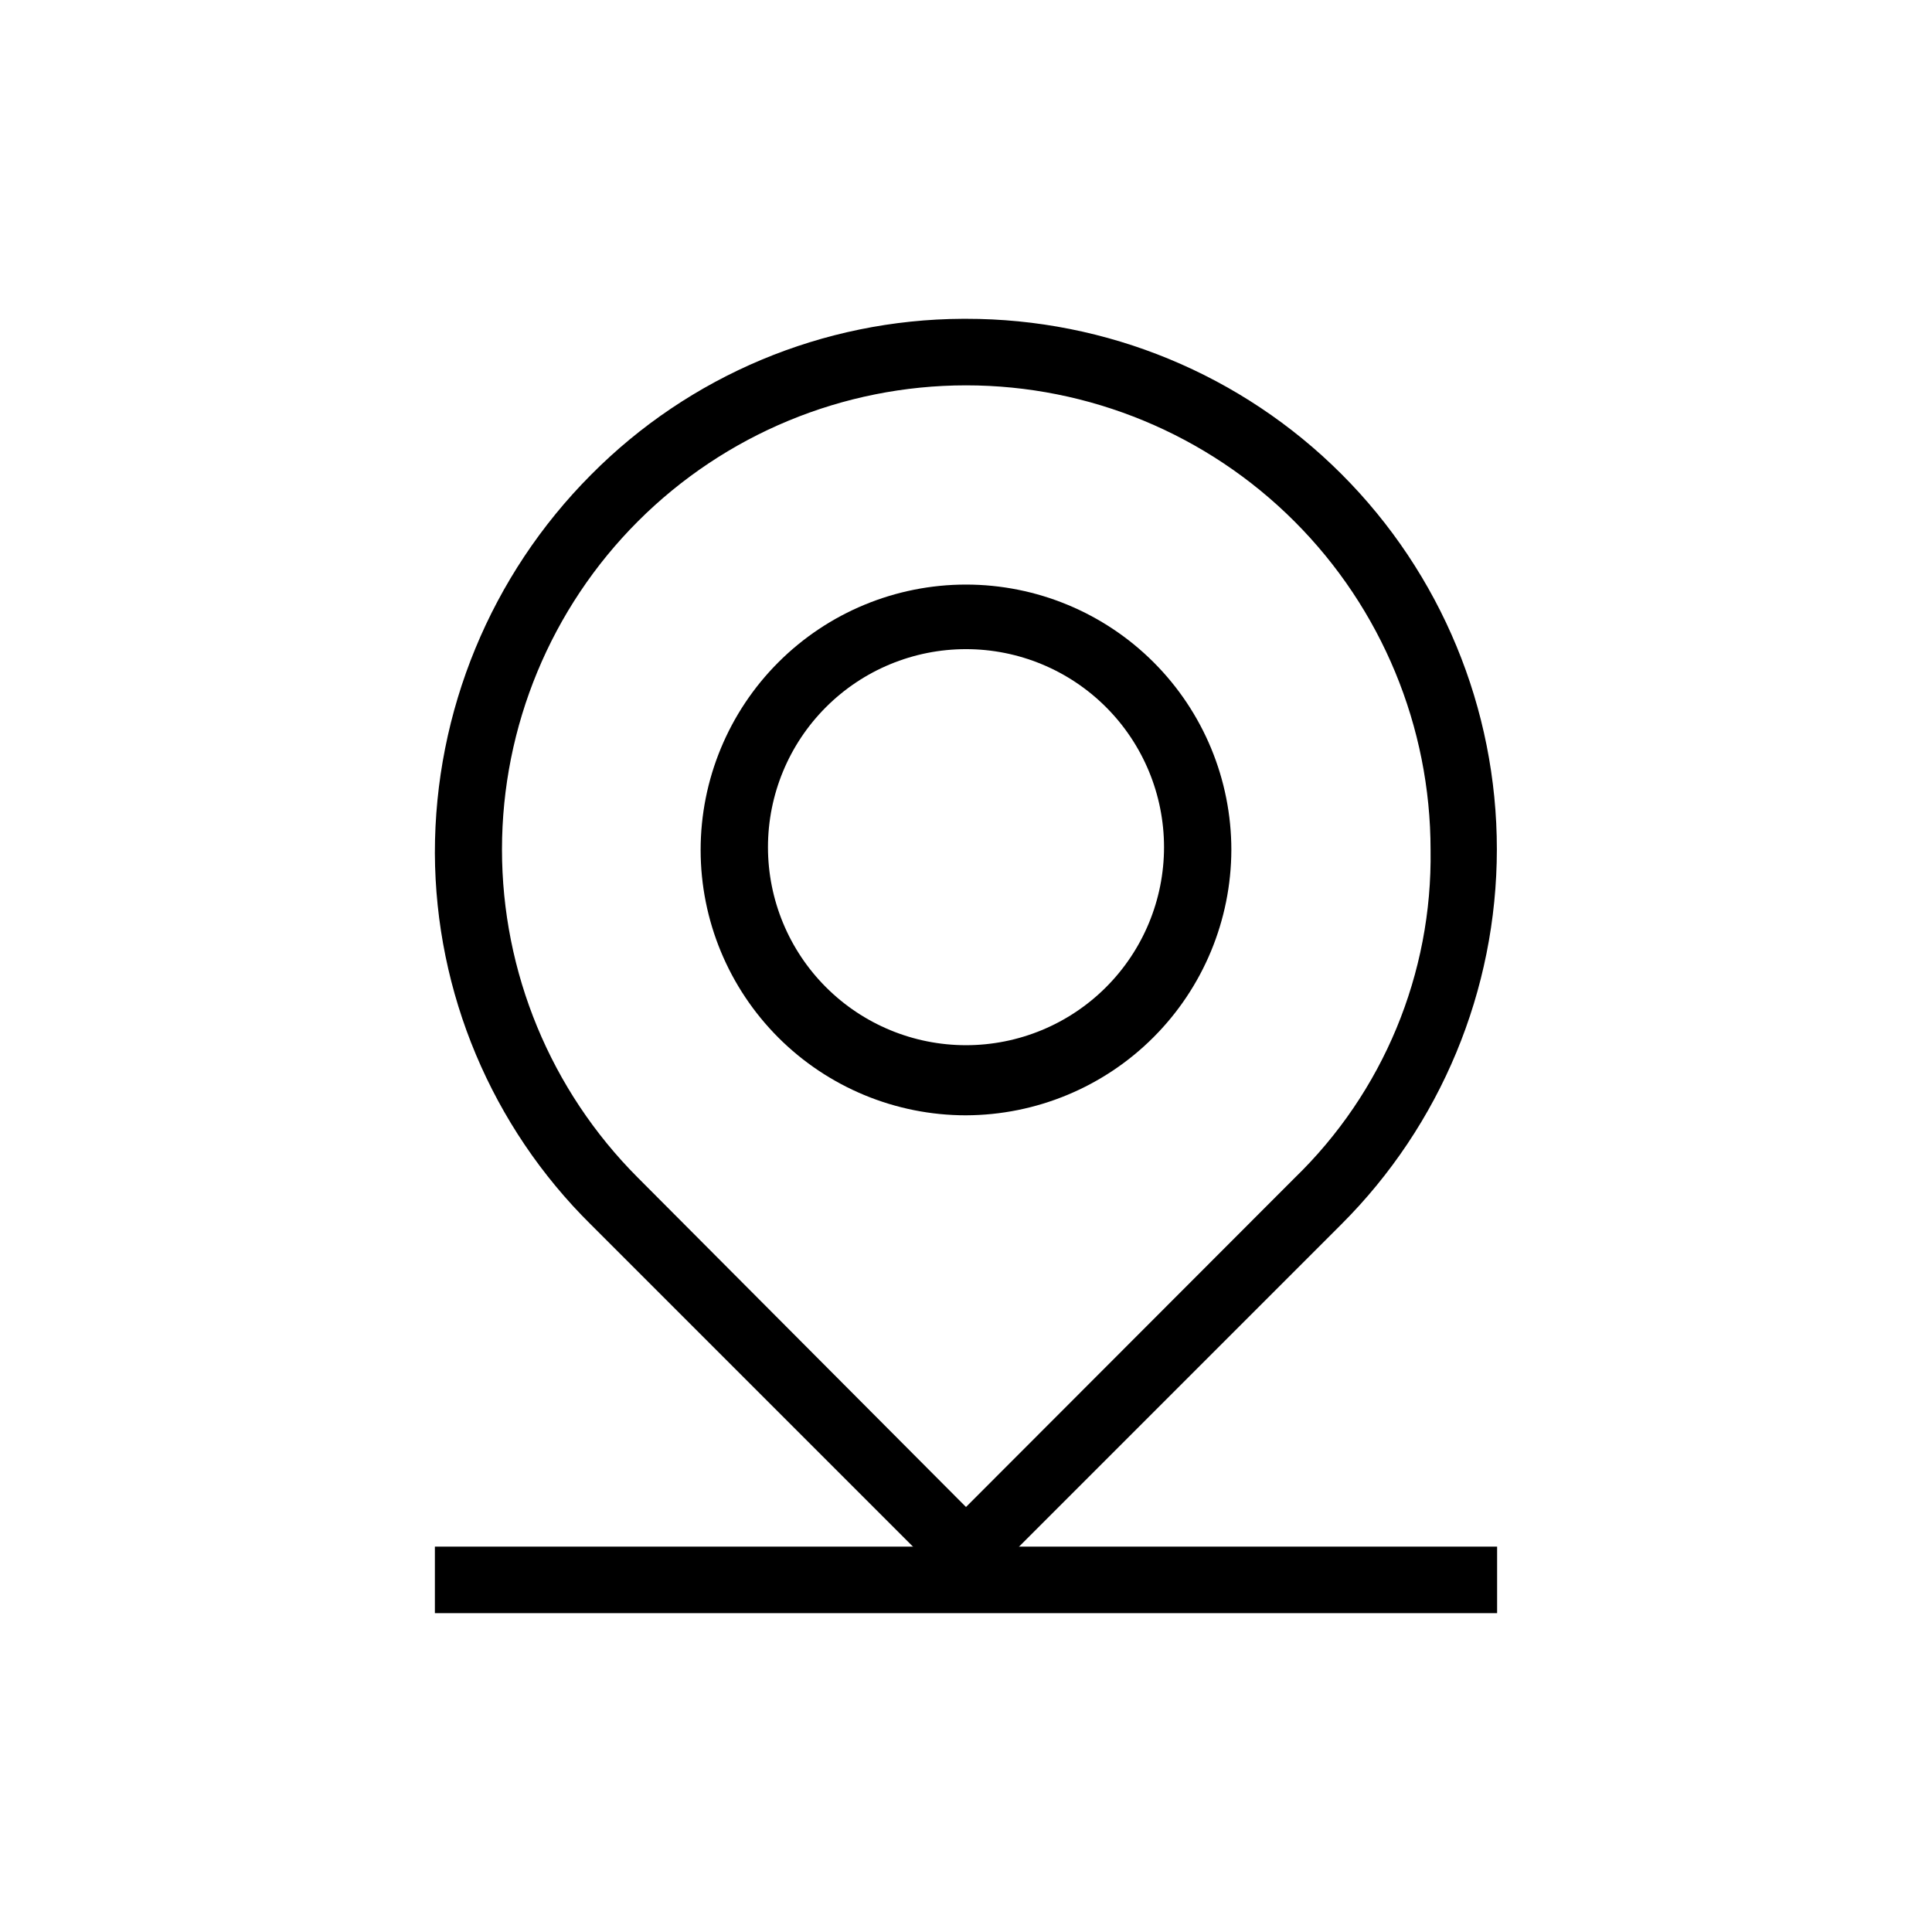
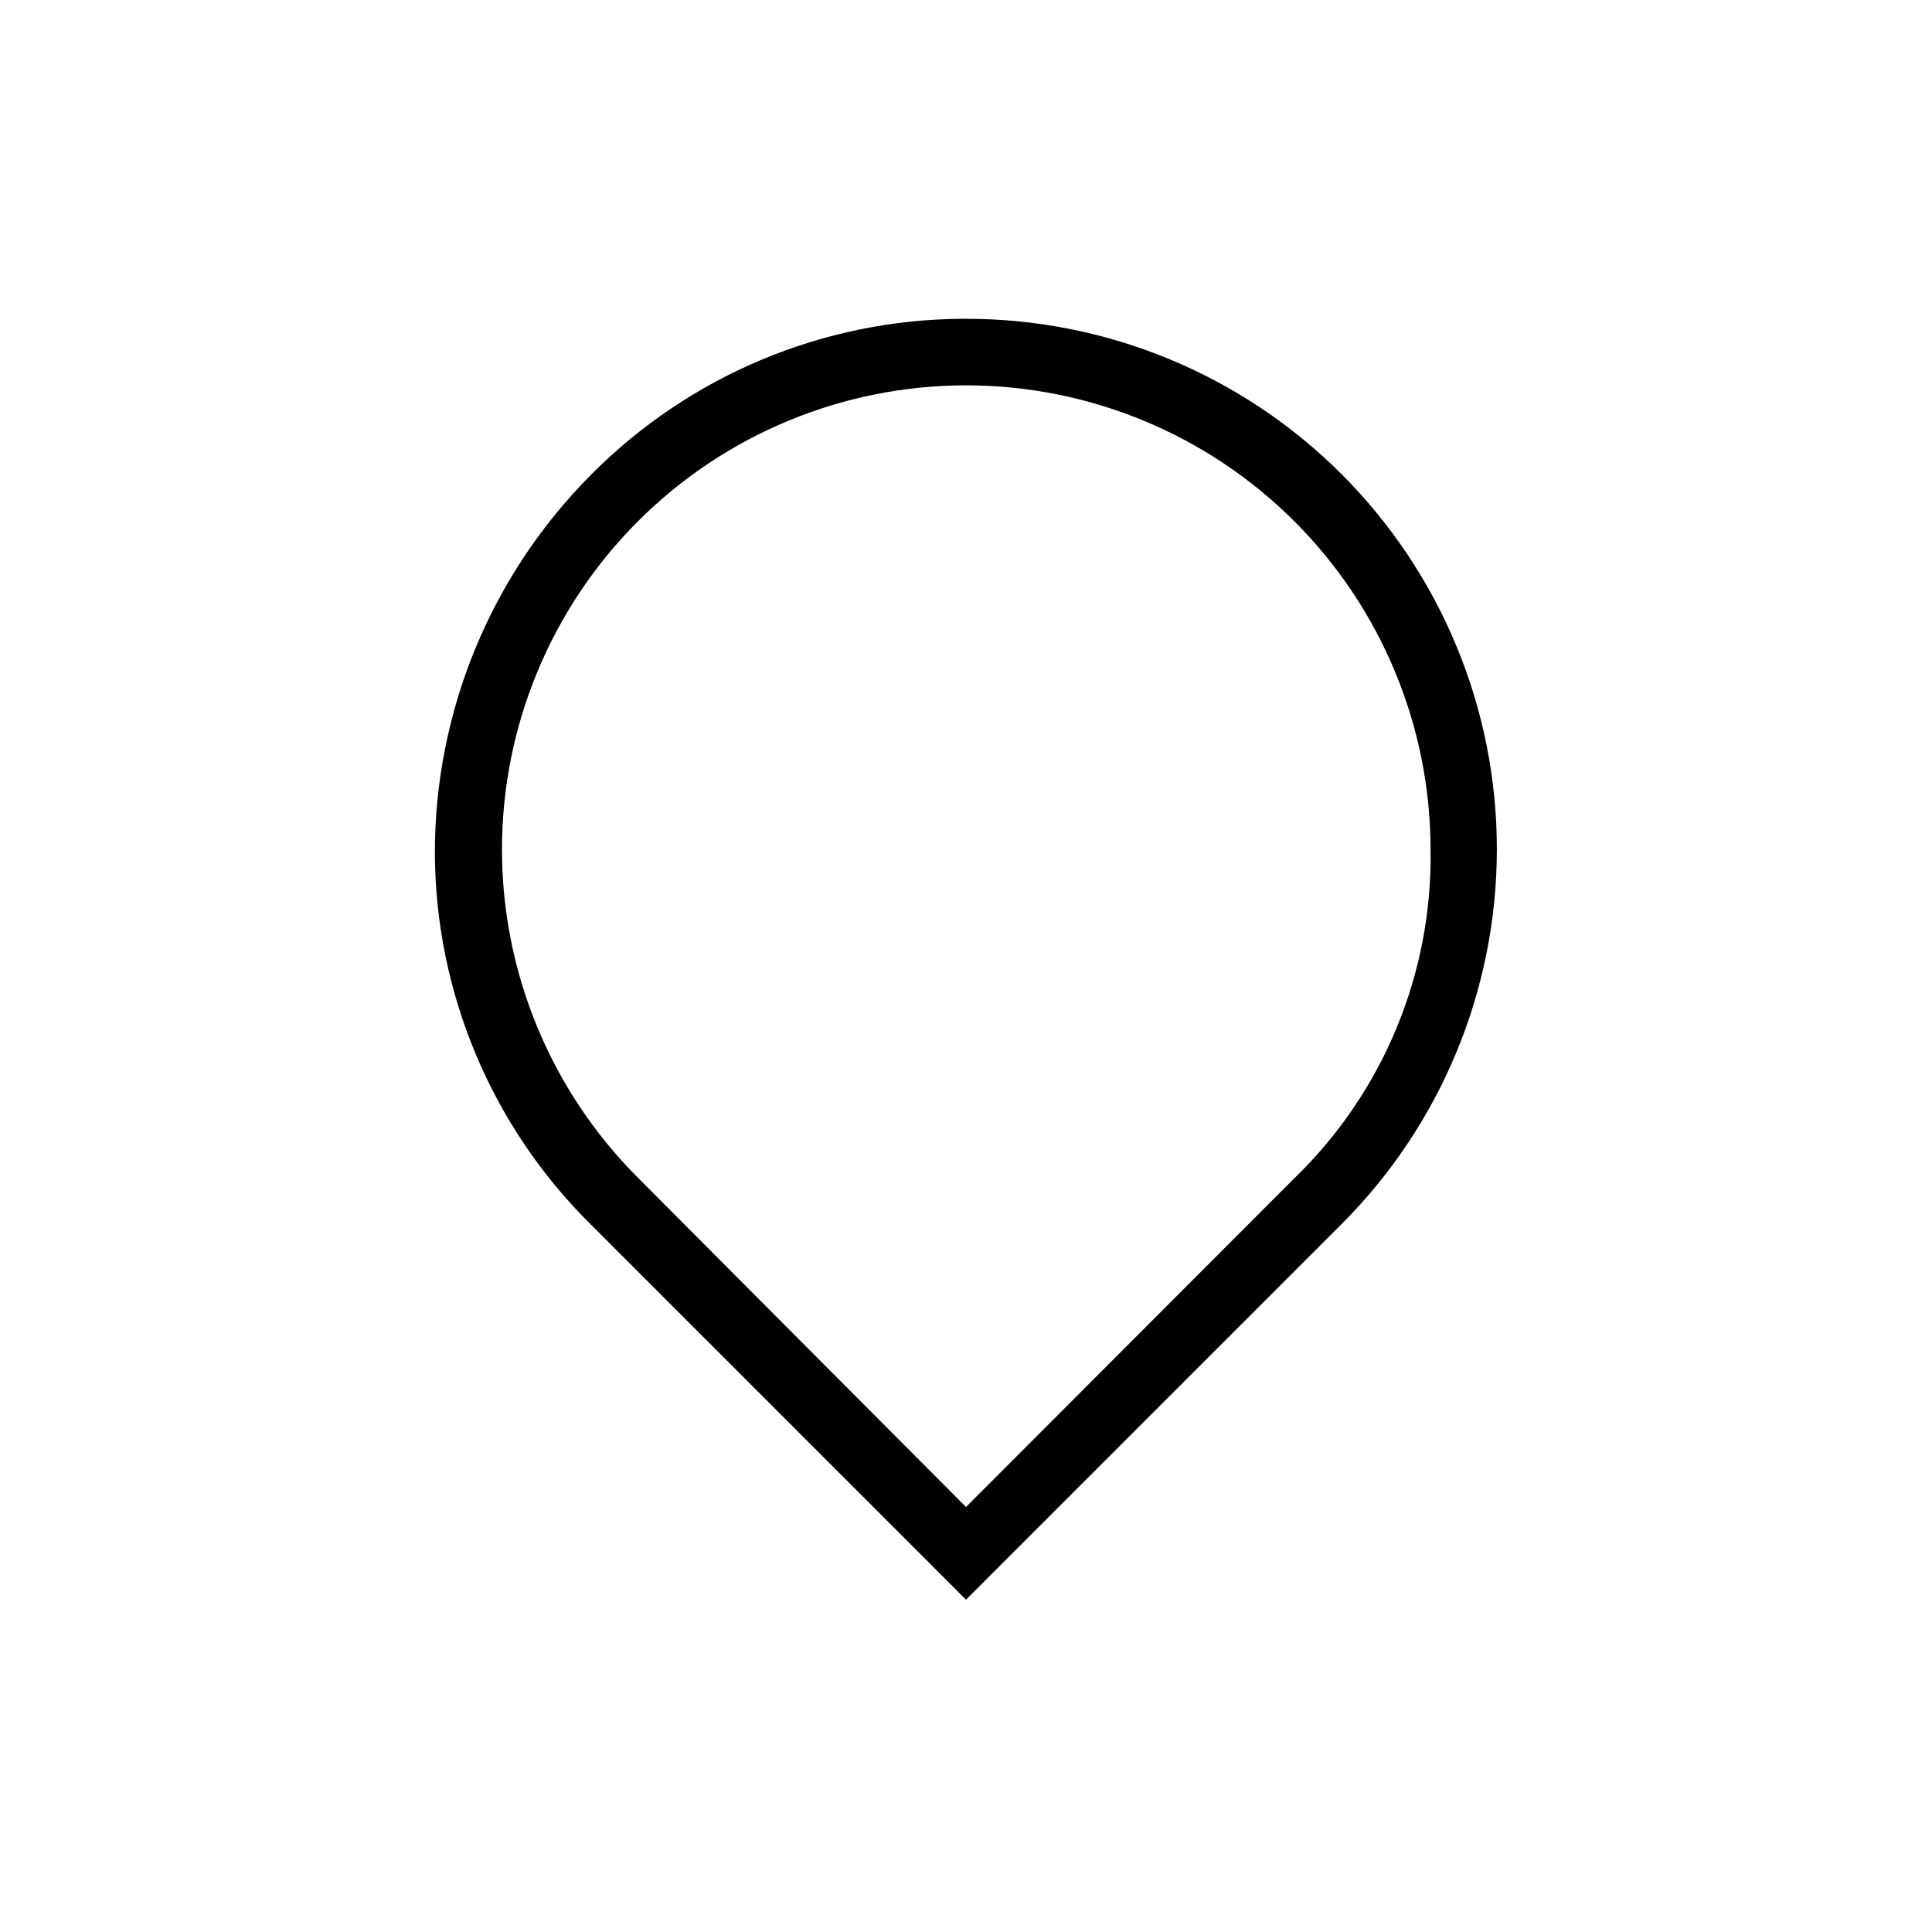
<svg xmlns="http://www.w3.org/2000/svg" fill="#000000" width="800px" height="800px" version="1.1" viewBox="144 144 512 512">
  <g>
-     <path d="m259.25 553.87h281.5v17.633h-281.5z" />
    <path d="m400 567.93-99.398-99.398v0.004c-26.328-26.016-41.211-61.445-41.355-98.453-0.027-37.57 14.844-73.617 41.355-100.24 26.066-26.312 61.52-41.191 98.559-41.355h0.84c37.309-0.035 73.105 14.762 99.492 41.137 26.391 26.379 41.211 62.164 41.191 99.477-0.02 37.309-14.871 73.082-41.289 99.434zm0-321.81c-32.609 0.016-63.875 12.973-86.934 36.027-23.059 23.059-36.02 54.324-36.035 86.934-0.012 32.605 12.918 63.883 35.957 86.961l87.012 87.328 87.012-87.117c23.543-22.77 36.609-54.266 36.105-87.012 0-32.652-12.973-63.969-36.062-87.059-23.086-23.09-54.402-36.062-87.055-36.062z" />
-     <path d="m400 439.57c-18.652 0-36.539-7.41-49.727-20.598-13.188-13.191-20.598-31.078-20.598-49.727 0-18.652 7.41-36.539 20.598-49.727s31.074-20.598 49.727-20.598c18.648 0 36.535 7.41 49.727 20.598 13.188 13.188 20.594 31.074 20.594 49.727-0.055 18.633-7.481 36.488-20.656 49.664-13.176 13.176-31.031 20.602-49.664 20.66zm0-123.54c-13.922 0-27.27 5.527-37.109 15.371-9.844 9.84-15.371 23.191-15.371 37.109s5.527 27.266 15.371 37.109c9.84 9.84 23.188 15.371 37.109 15.371 13.918 0 27.266-5.531 37.109-15.371 9.84-9.844 15.371-23.191 15.371-37.109s-5.531-27.27-15.371-37.109c-9.844-9.844-23.191-15.371-37.109-15.371z" />
  </g>
</svg>